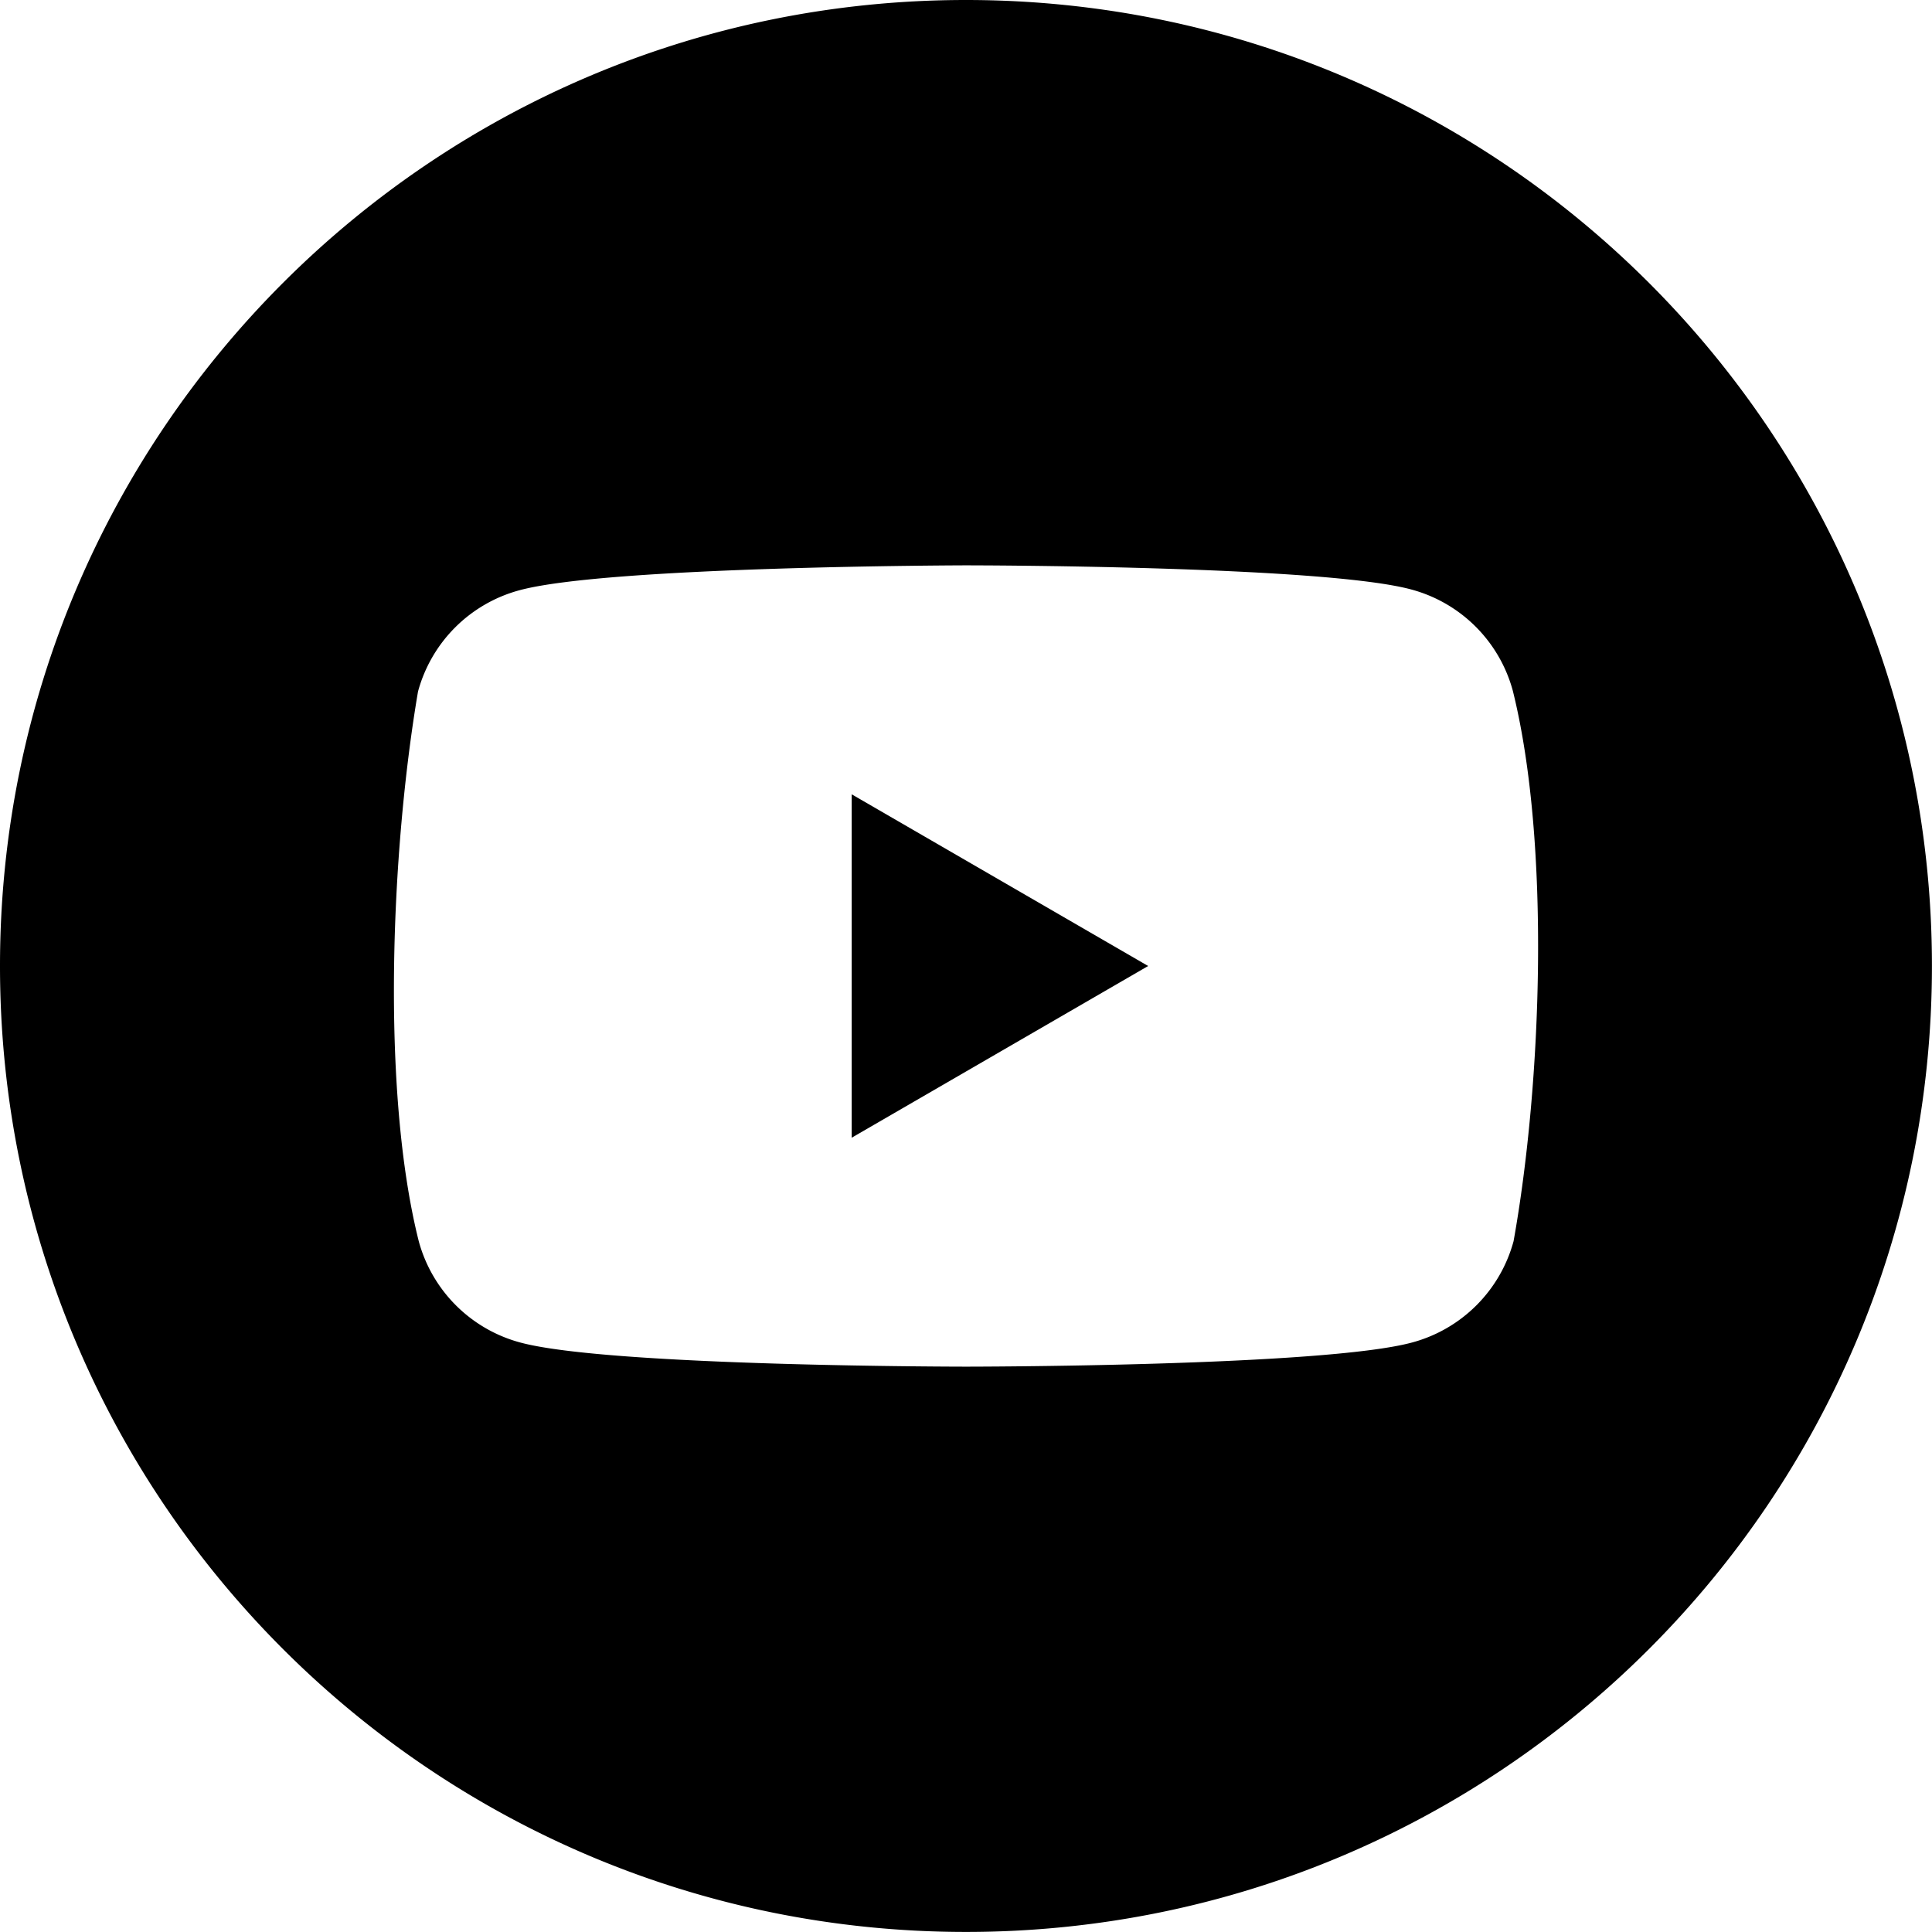
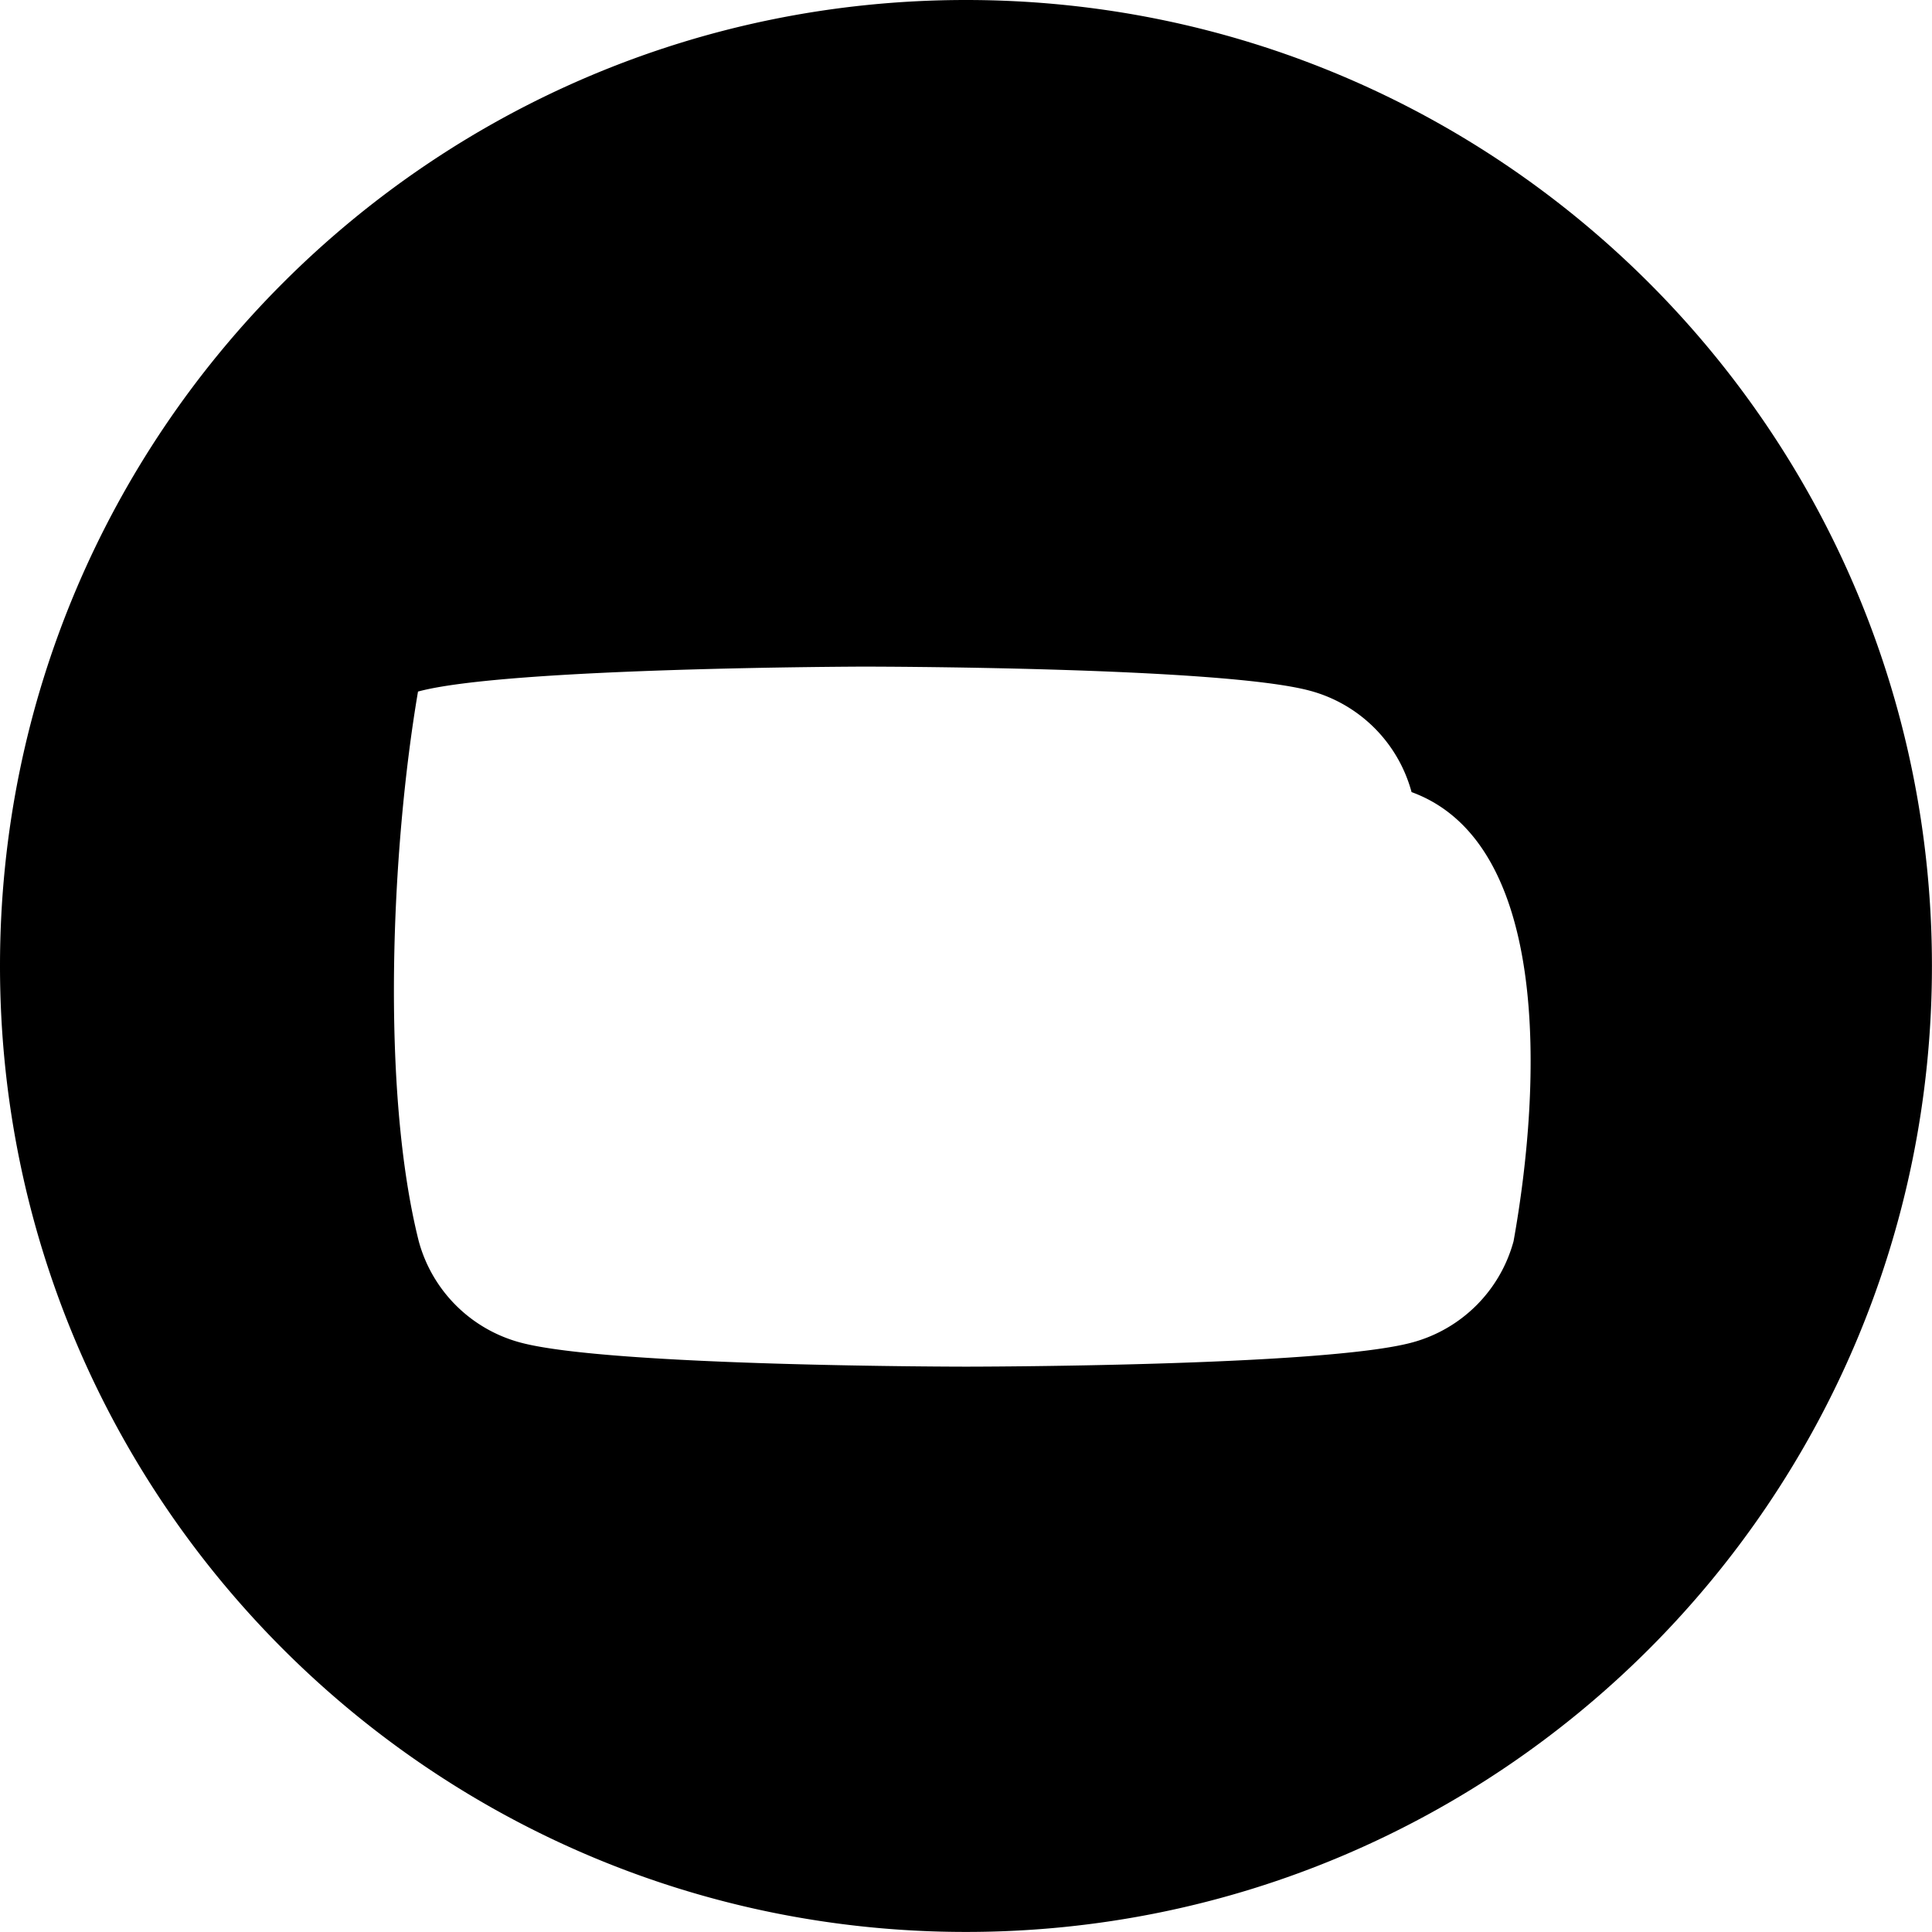
<svg xmlns="http://www.w3.org/2000/svg" viewBox="0 0 600.02 600.02">
  <g id="Capa_2" data-name="Capa 2">
    <g id="Capa_1-2" data-name="Capa 1">
-       <polygon points="264.51 353.34 356.58 300.01 264.51 246.69 264.51 353.34" />
-       <path d="M300,0C134.32,0,0,134.32,0,300S134.32,600,300,600,600,465.7,600,300,465.7,0,300,0ZM470.07,385.47a44.67,44.67,0,0,1-31.45,31.45c-27.58,7.52-138.56,7.52-138.56,7.52s-111,0-138.56-7.52a44.67,44.67,0,0,1-31.45-31.45c-11.8-47-8.57-121.69-.23-170.69a44.67,44.67,0,0,1,31.45-31.45c27.58-7.52,138.56-7.75,138.56-7.75s111,0,138.56,7.52a44.67,44.67,0,0,1,31.45,31.45C481.58,261.79,478.87,336.41,470.07,385.47Z" />
+       <path d="M300,0C134.32,0,0,134.32,0,300S134.32,600,300,600,600,465.7,600,300,465.7,0,300,0ZM470.07,385.47a44.67,44.67,0,0,1-31.45,31.45c-27.58,7.52-138.56,7.52-138.56,7.52s-111,0-138.56-7.52a44.67,44.67,0,0,1-31.45-31.45c-11.8-47-8.57-121.69-.23-170.69c27.58-7.52,138.56-7.75,138.56-7.75s111,0,138.56,7.52a44.67,44.67,0,0,1,31.45,31.45C481.58,261.79,478.87,336.41,470.07,385.47Z" />
    </g>
  </g>
</svg>